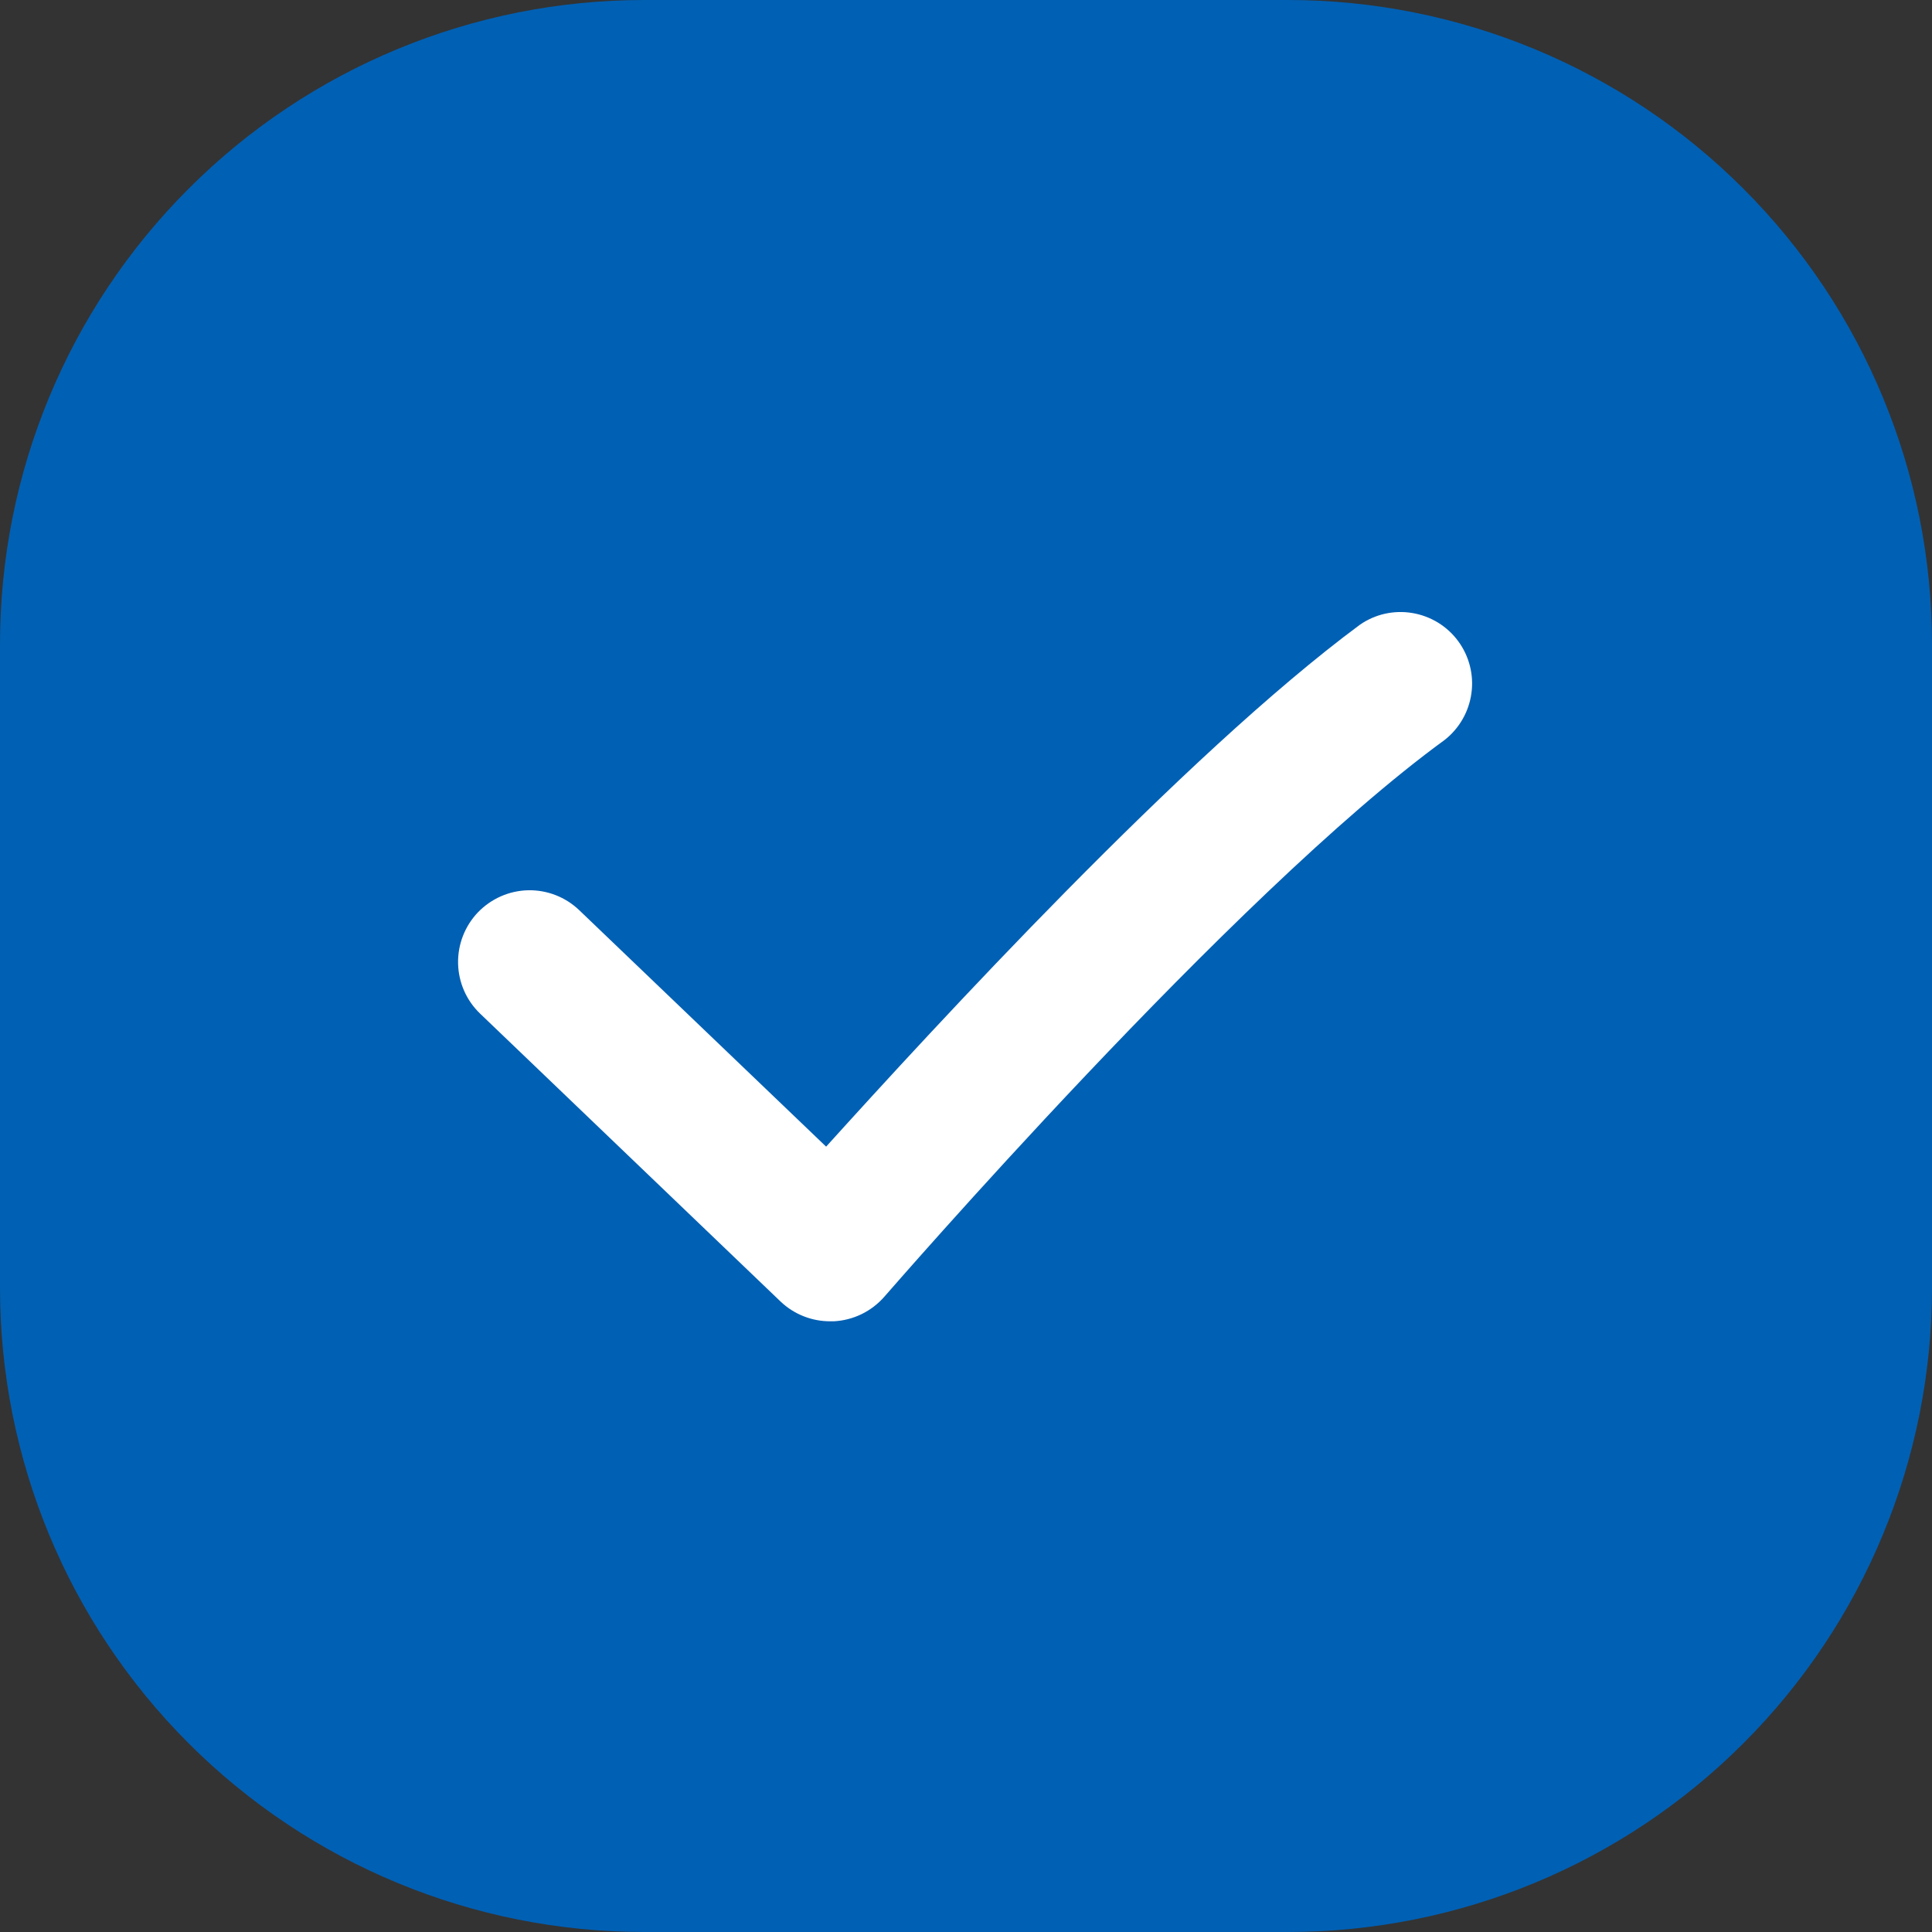
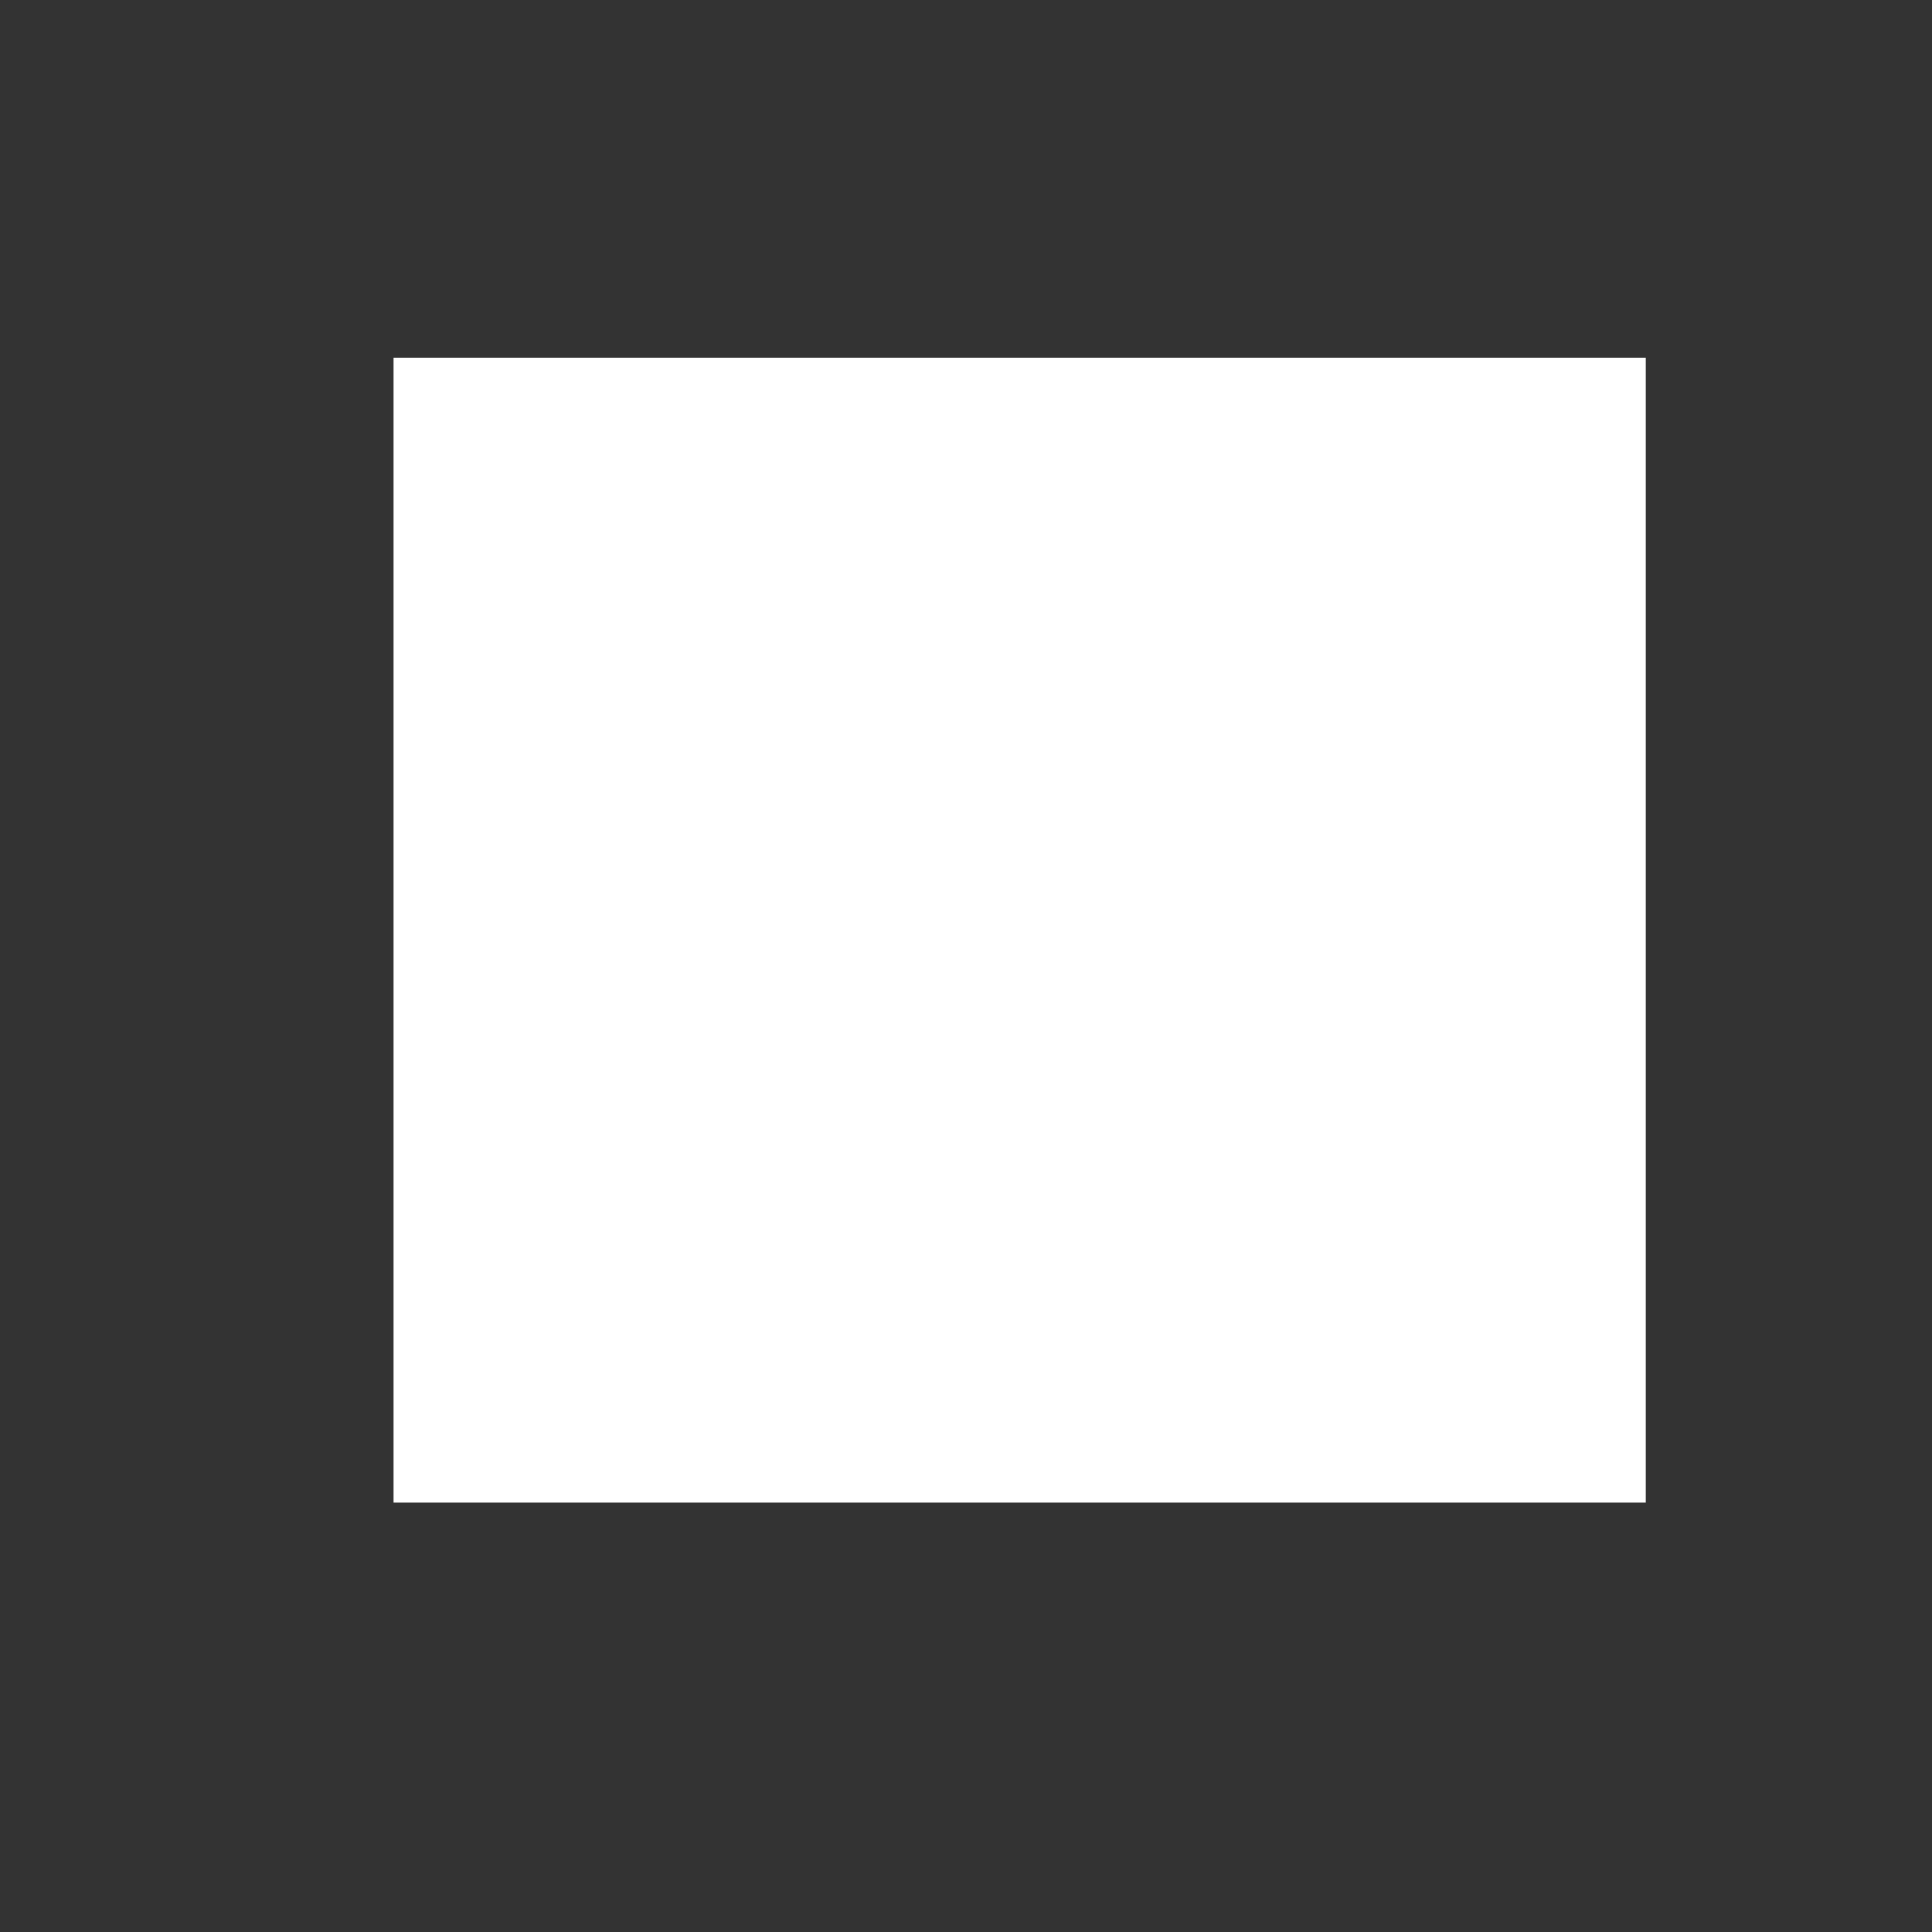
<svg xmlns="http://www.w3.org/2000/svg" width="20" height="20" viewBox="0 0 20 20" fill="none">
  <rect x="0" y="0" width="20" height="20" fill="#333333" stroke="none" />
  <g clip-path="url(#clip0_1772_9643)">
    <rect x="4.074" y="3.703" width="12.963" height="11.852" fill="white" />
-     <path d="M13.333 0H6.667C4.899 0 3.203 0.702 1.953 1.953C0.702 3.203 0 4.899 0 6.667V13.333C0 15.101 0.702 16.797 1.953 18.047C3.203 19.298 4.899 20 6.667 20H13.333C15.101 20 16.797 19.298 18.047 18.047C19.298 16.797 20 15.101 20 13.333V6.667C20 4.899 19.298 3.203 18.047 1.953C16.797 0.702 15.101 0 13.333 0ZM14.956 7.659C12.759 9.259 9.193 13.382 9.156 13.422C9.09 13.498 9.009 13.56 8.919 13.604C8.828 13.648 8.73 13.673 8.63 13.678H8.596C8.405 13.679 8.22 13.606 8.081 13.474L4.97 10.493C4.828 10.357 4.746 10.17 4.742 9.973C4.738 9.777 4.812 9.586 4.948 9.444C5.084 9.303 5.271 9.22 5.468 9.216C5.664 9.212 5.854 9.286 5.996 9.422L8.552 11.87C9.663 10.641 12.256 7.815 14.078 6.467C14.236 6.357 14.431 6.314 14.621 6.346C14.811 6.378 14.981 6.482 15.095 6.637C15.209 6.792 15.259 6.986 15.232 7.177C15.206 7.367 15.107 7.54 14.956 7.659Z" fill="#0060B4" />
  </g>
  <defs>
    <clipPath id="clip0_1772_9643">
      <rect width="20" height="20" fill="white" />
    </clipPath>
  </defs>
</svg>